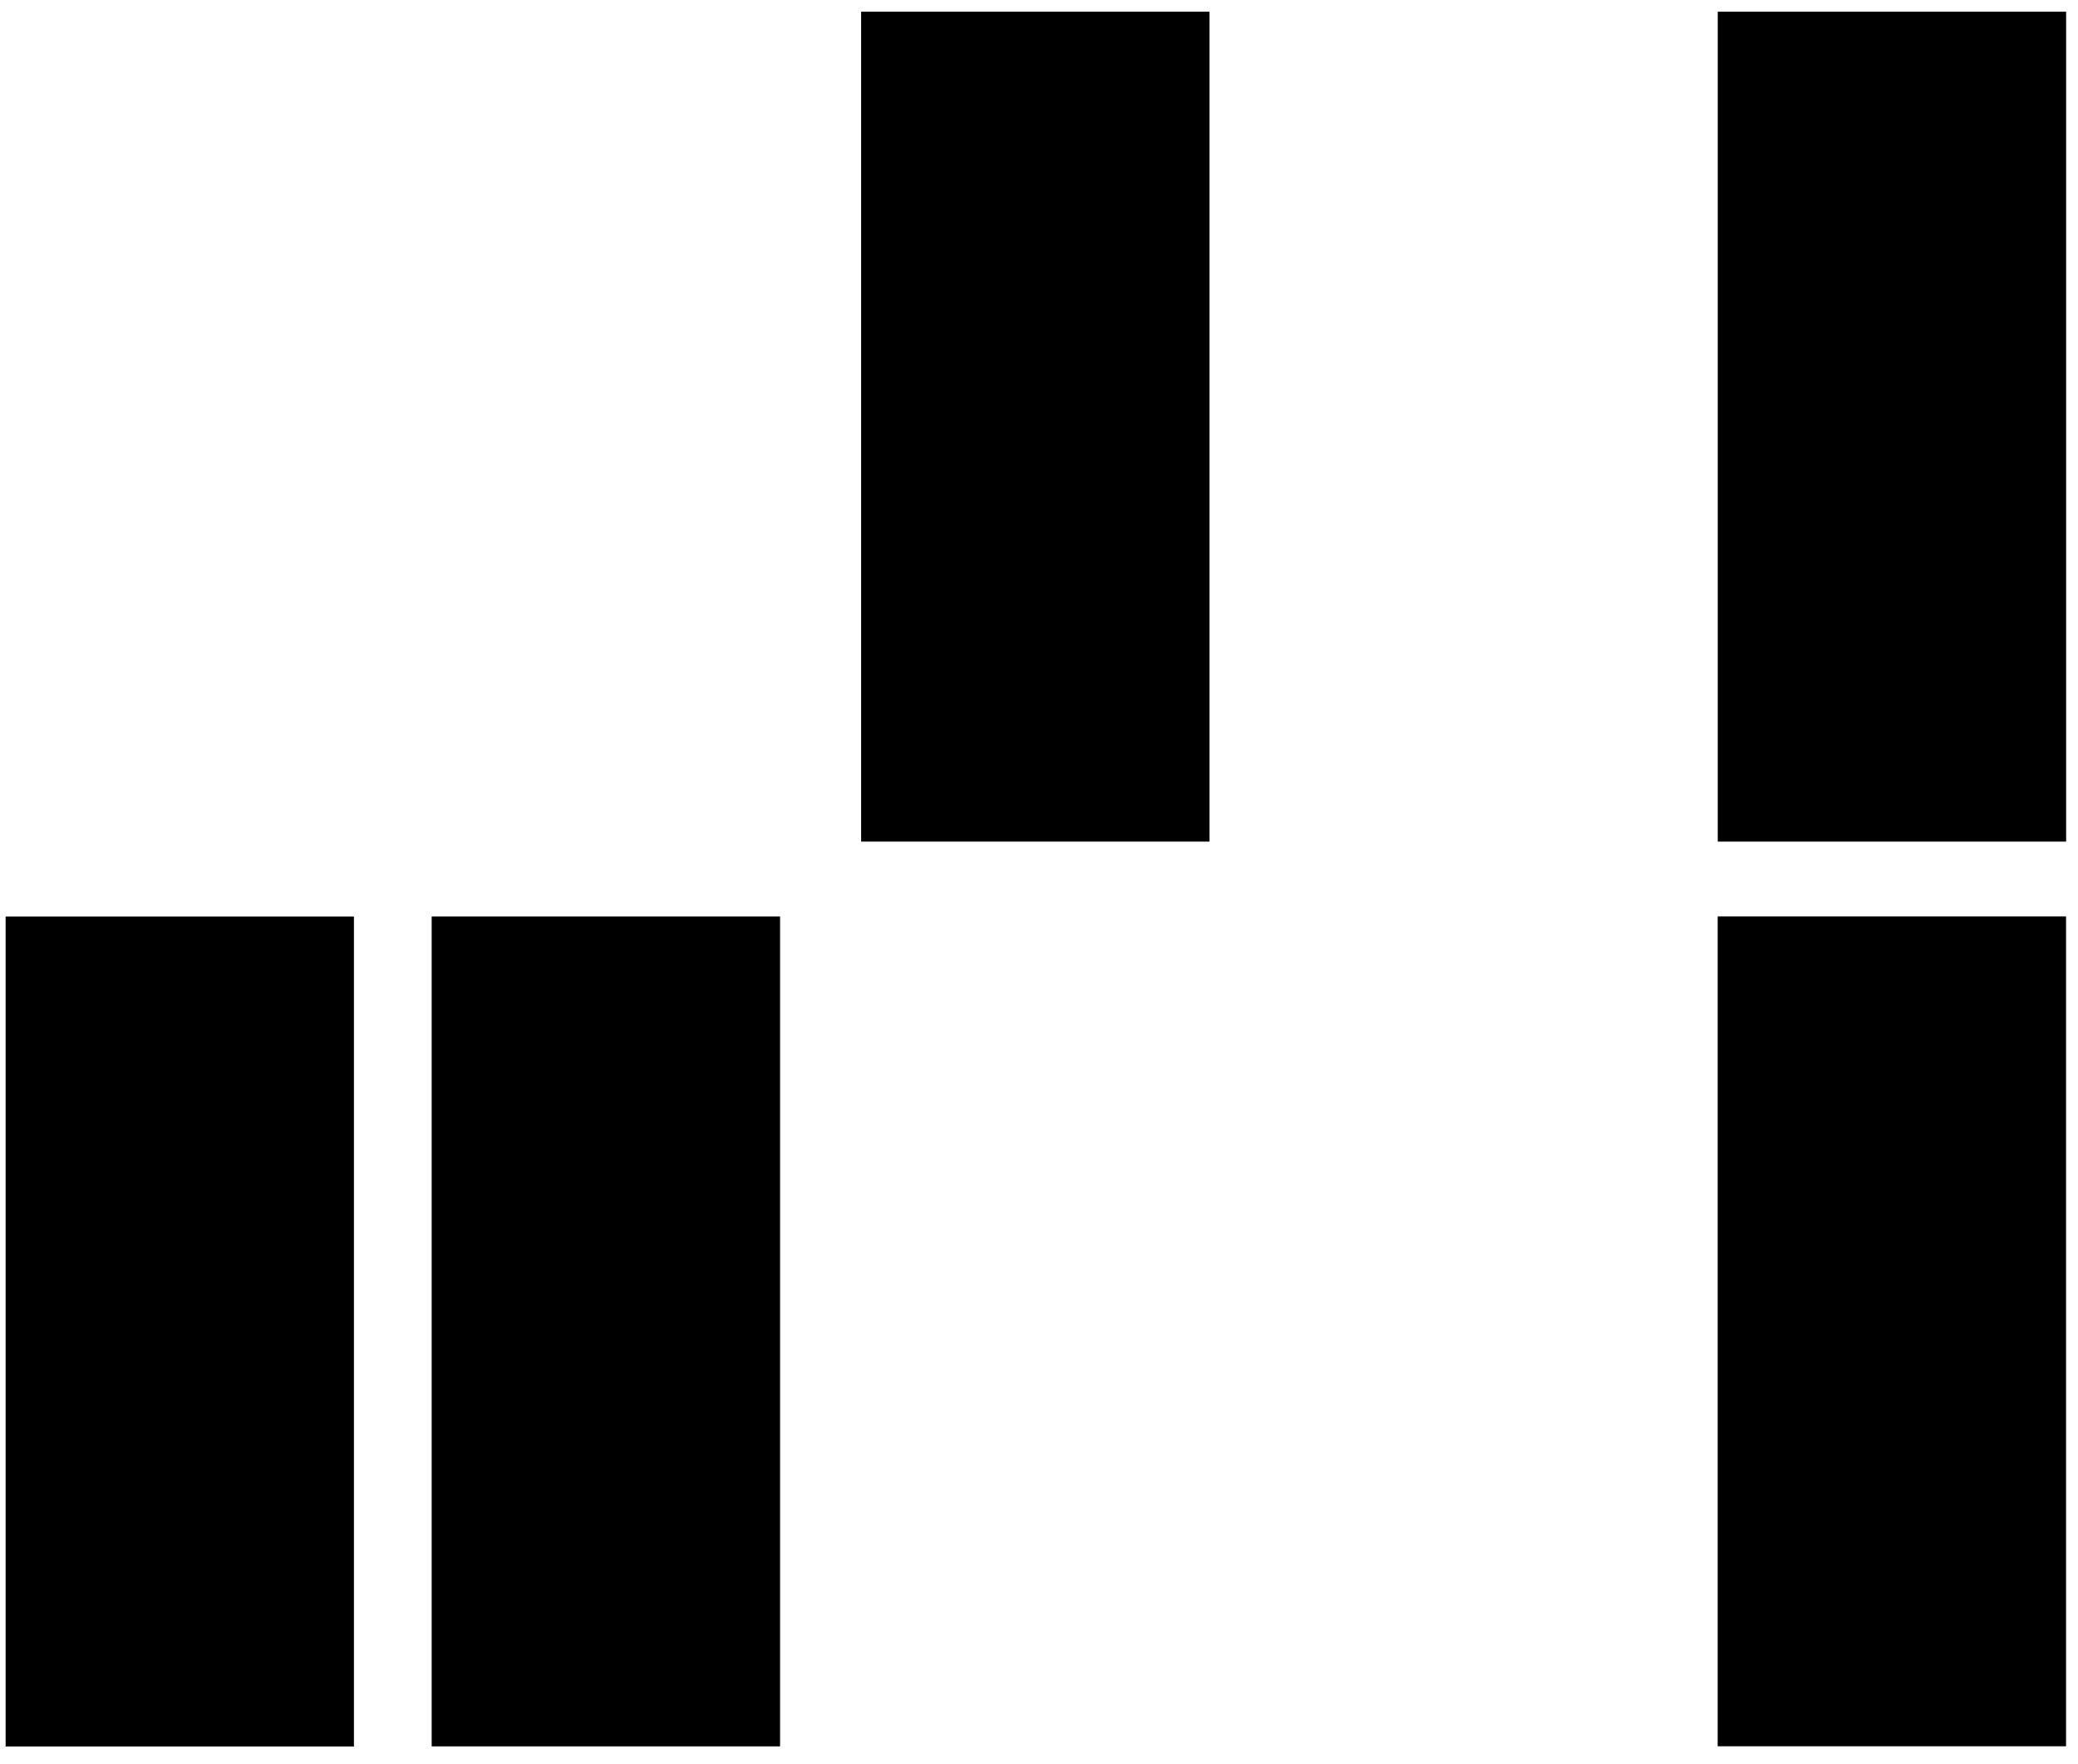
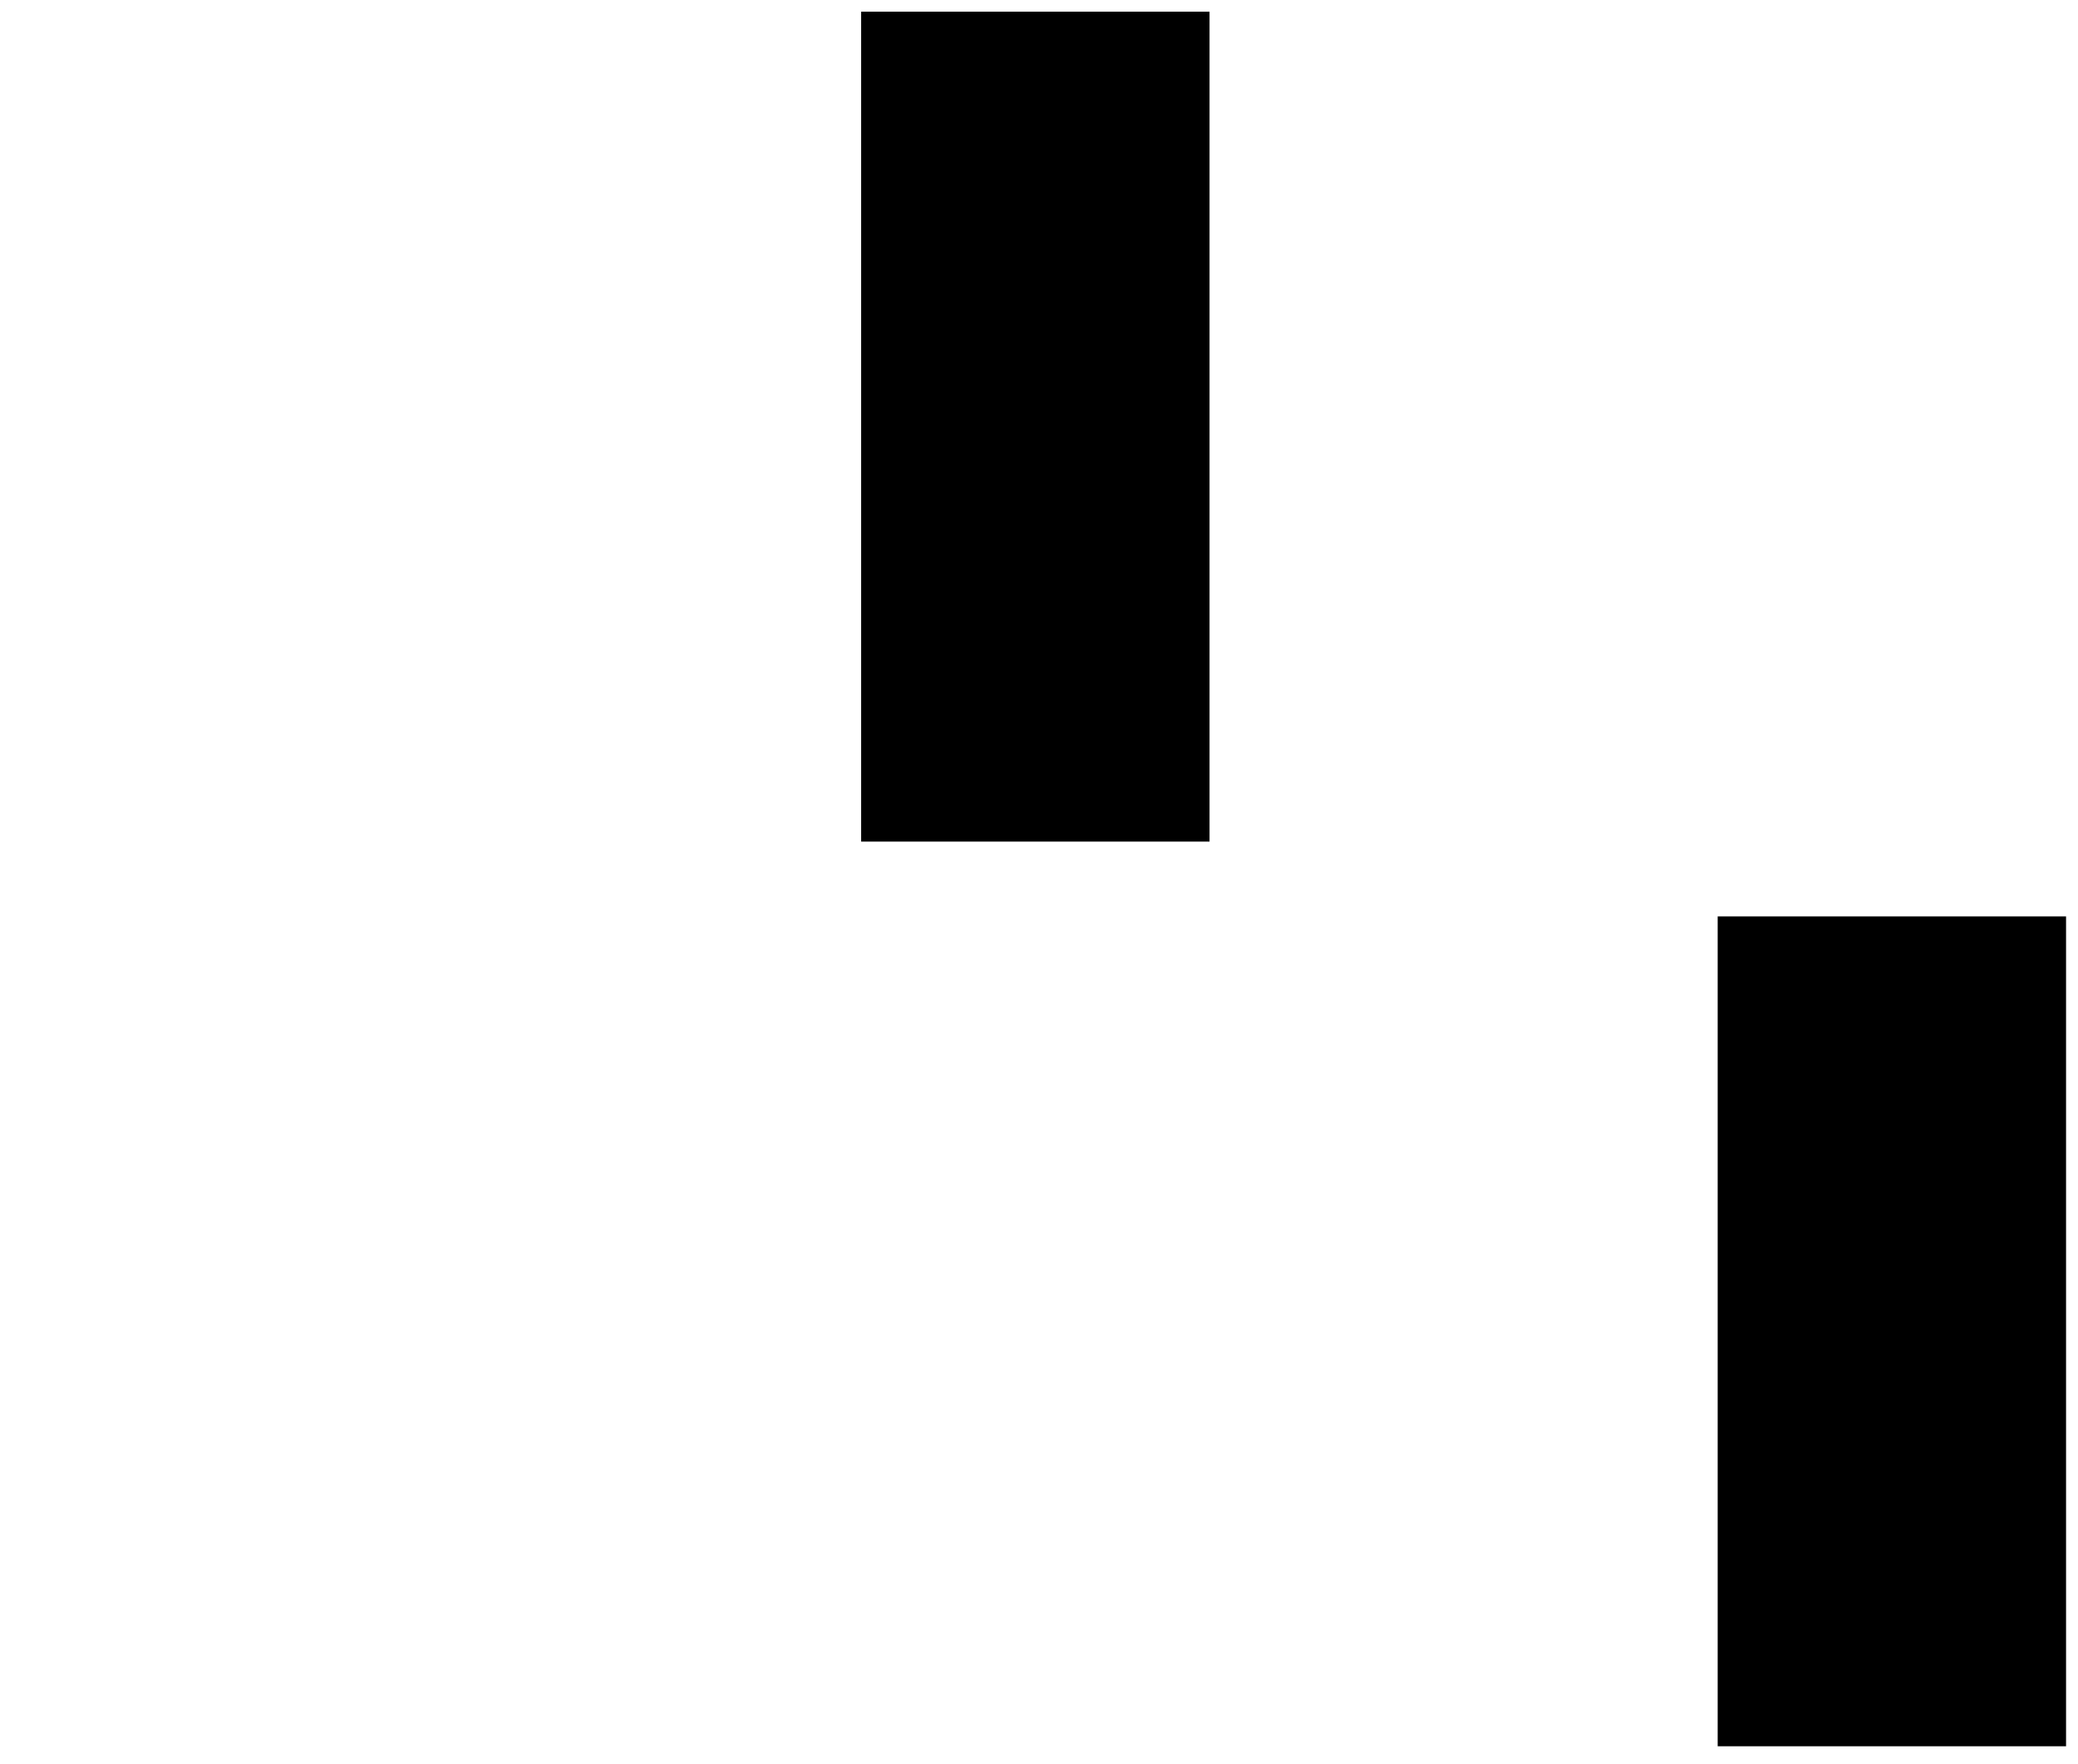
<svg xmlns="http://www.w3.org/2000/svg" width="119" height="101" viewBox="0 0 119 101" fill="none">
  <g clip-path="url(#clip0_711_262)">
    <path d="M69.266 48.19L69.266 0.669L49.315 0.669L49.315 48.19L69.266 48.19Z" fill="#000000" />
-     <path d="M118.32 48.19L118.32 0.669L98.369 0.669V48.19L118.32 48.19Z" fill="#000000" />
-     <path d="M20.269 100.003L20.269 52.482L0.318 52.482L0.318 100.003H20.269Z" fill="#000000" />
-     <path d="M44.672 99.998L44.672 52.477L24.721 52.477L24.721 99.998H44.672Z" fill="#000000" />
    <path d="M118.316 99.993L118.316 52.473L98.365 52.473V99.993H118.316Z" fill="#000000" />
  </g>
  <defs>
    <clipPath id="clip0_711_262">
      <rect width="118" height="100" fill="white" transform="translate(0.322 0.122)" />
    </clipPath>
  </defs>
</svg>